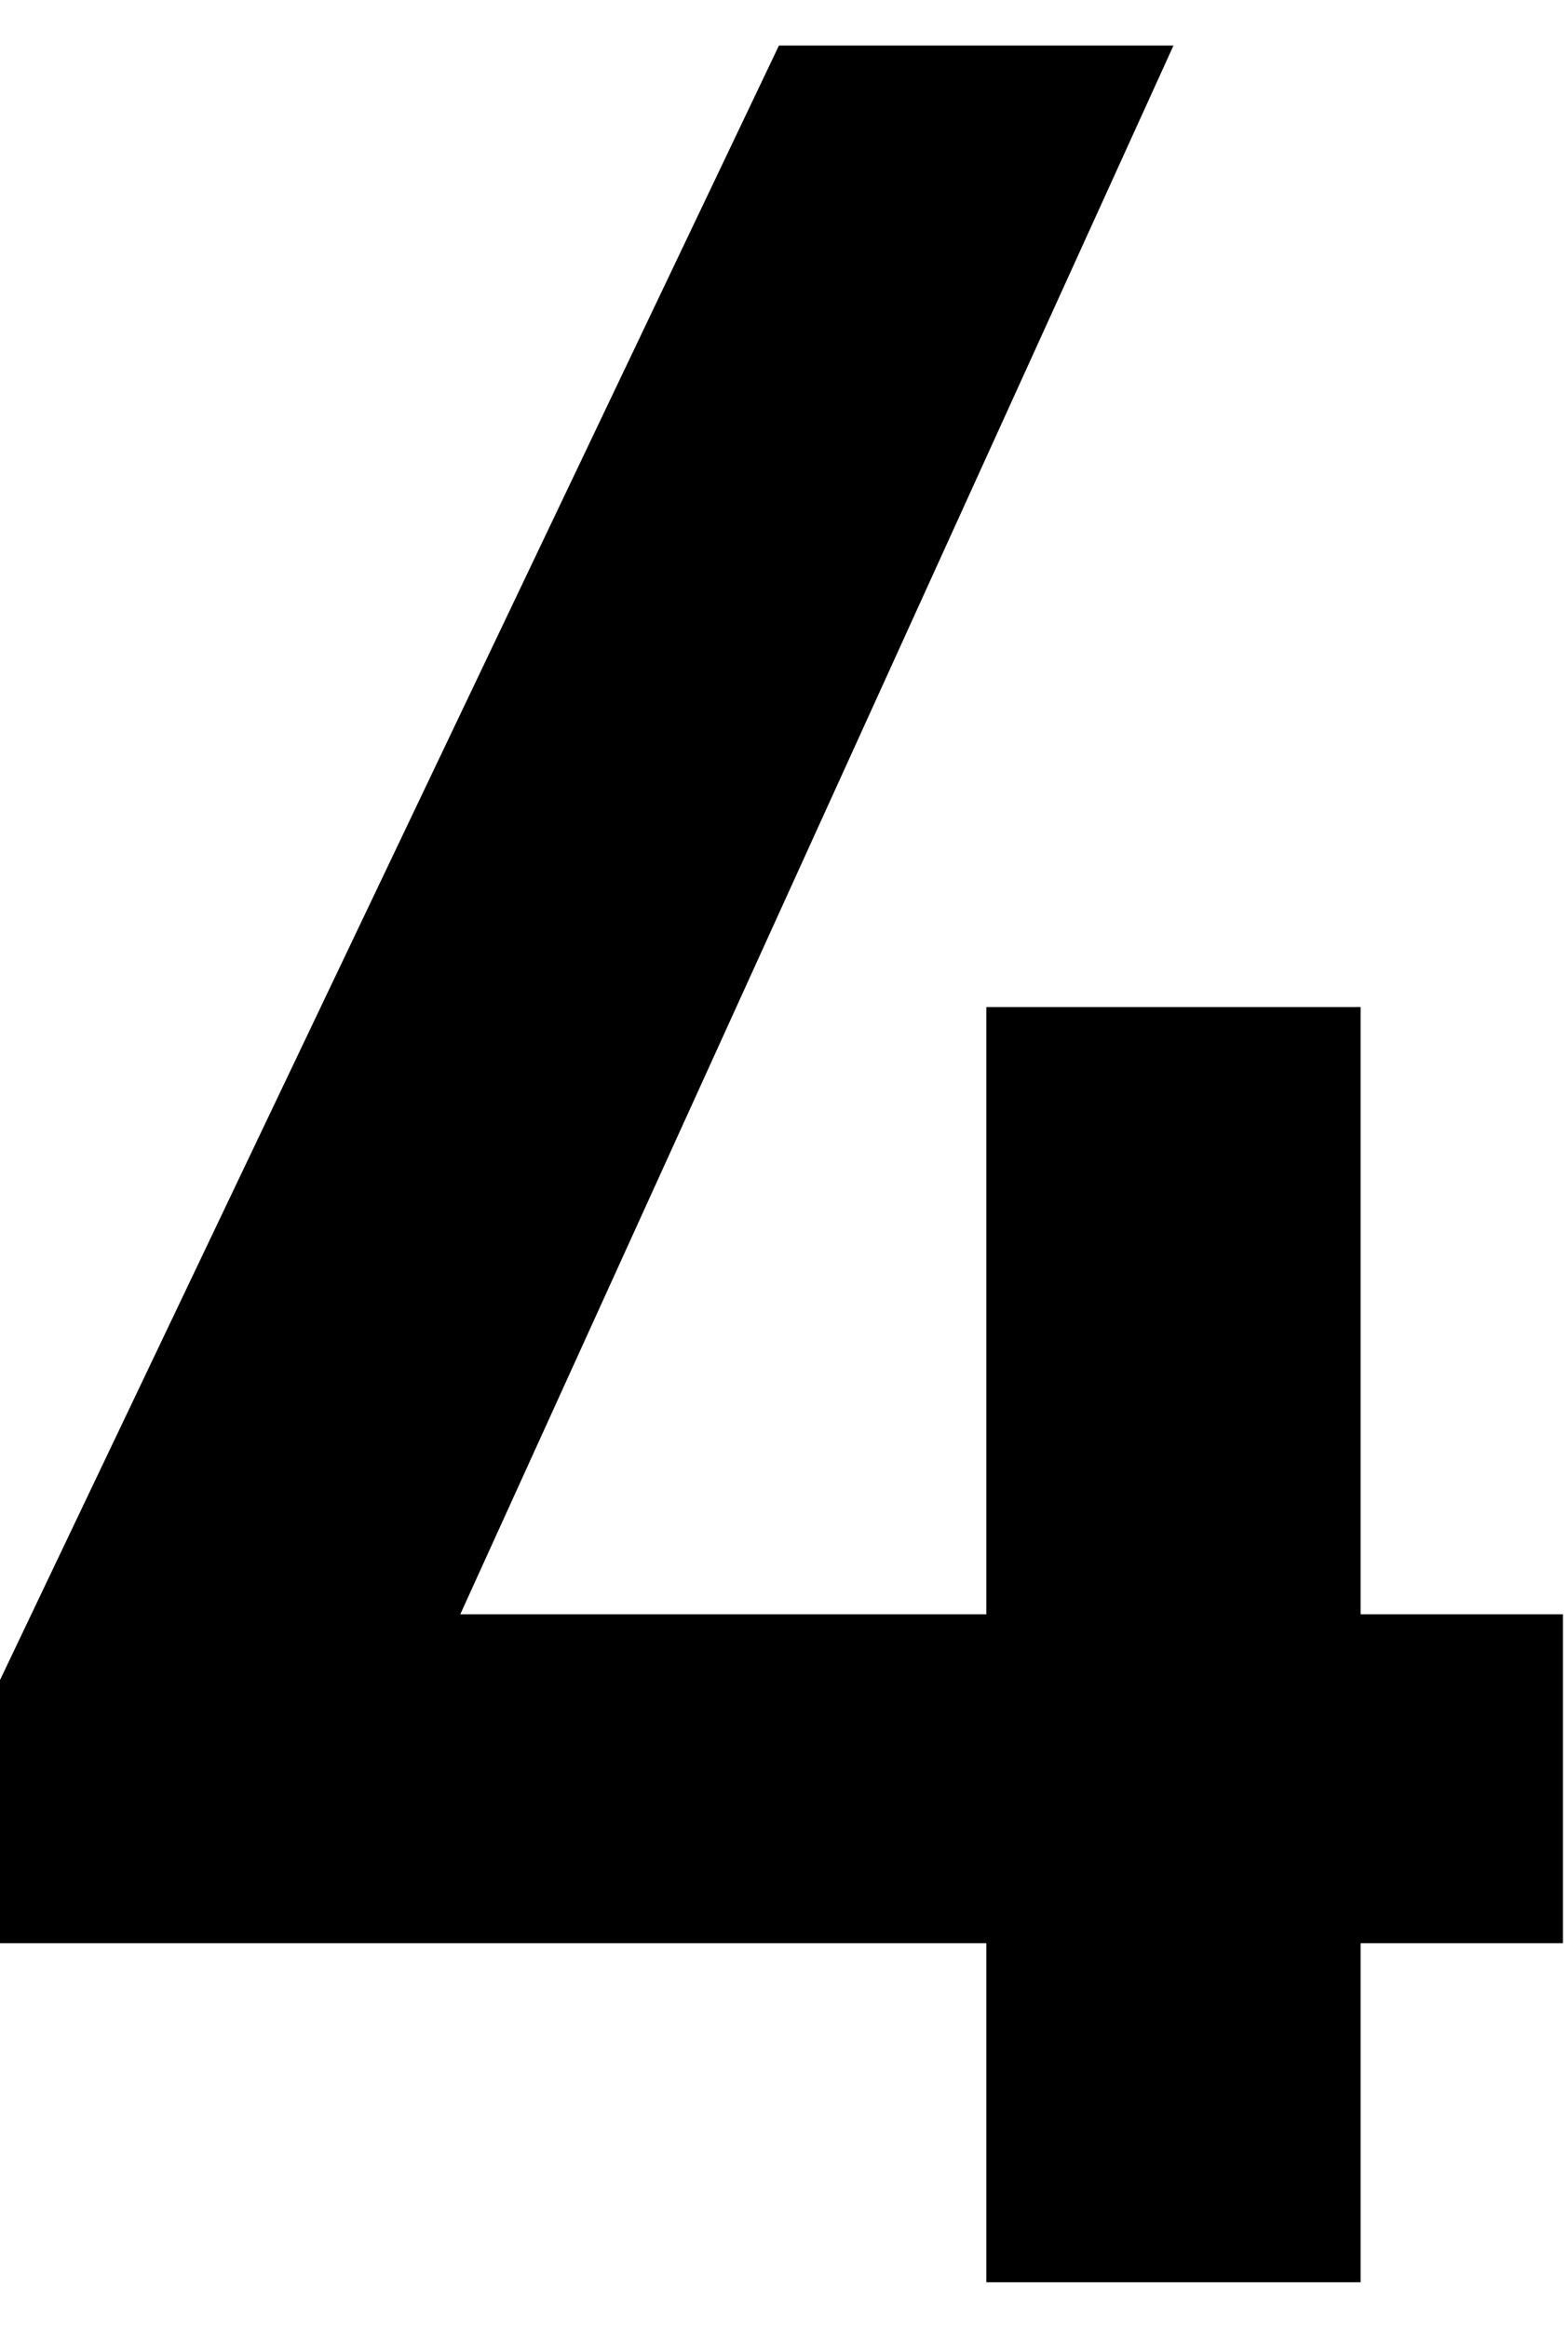
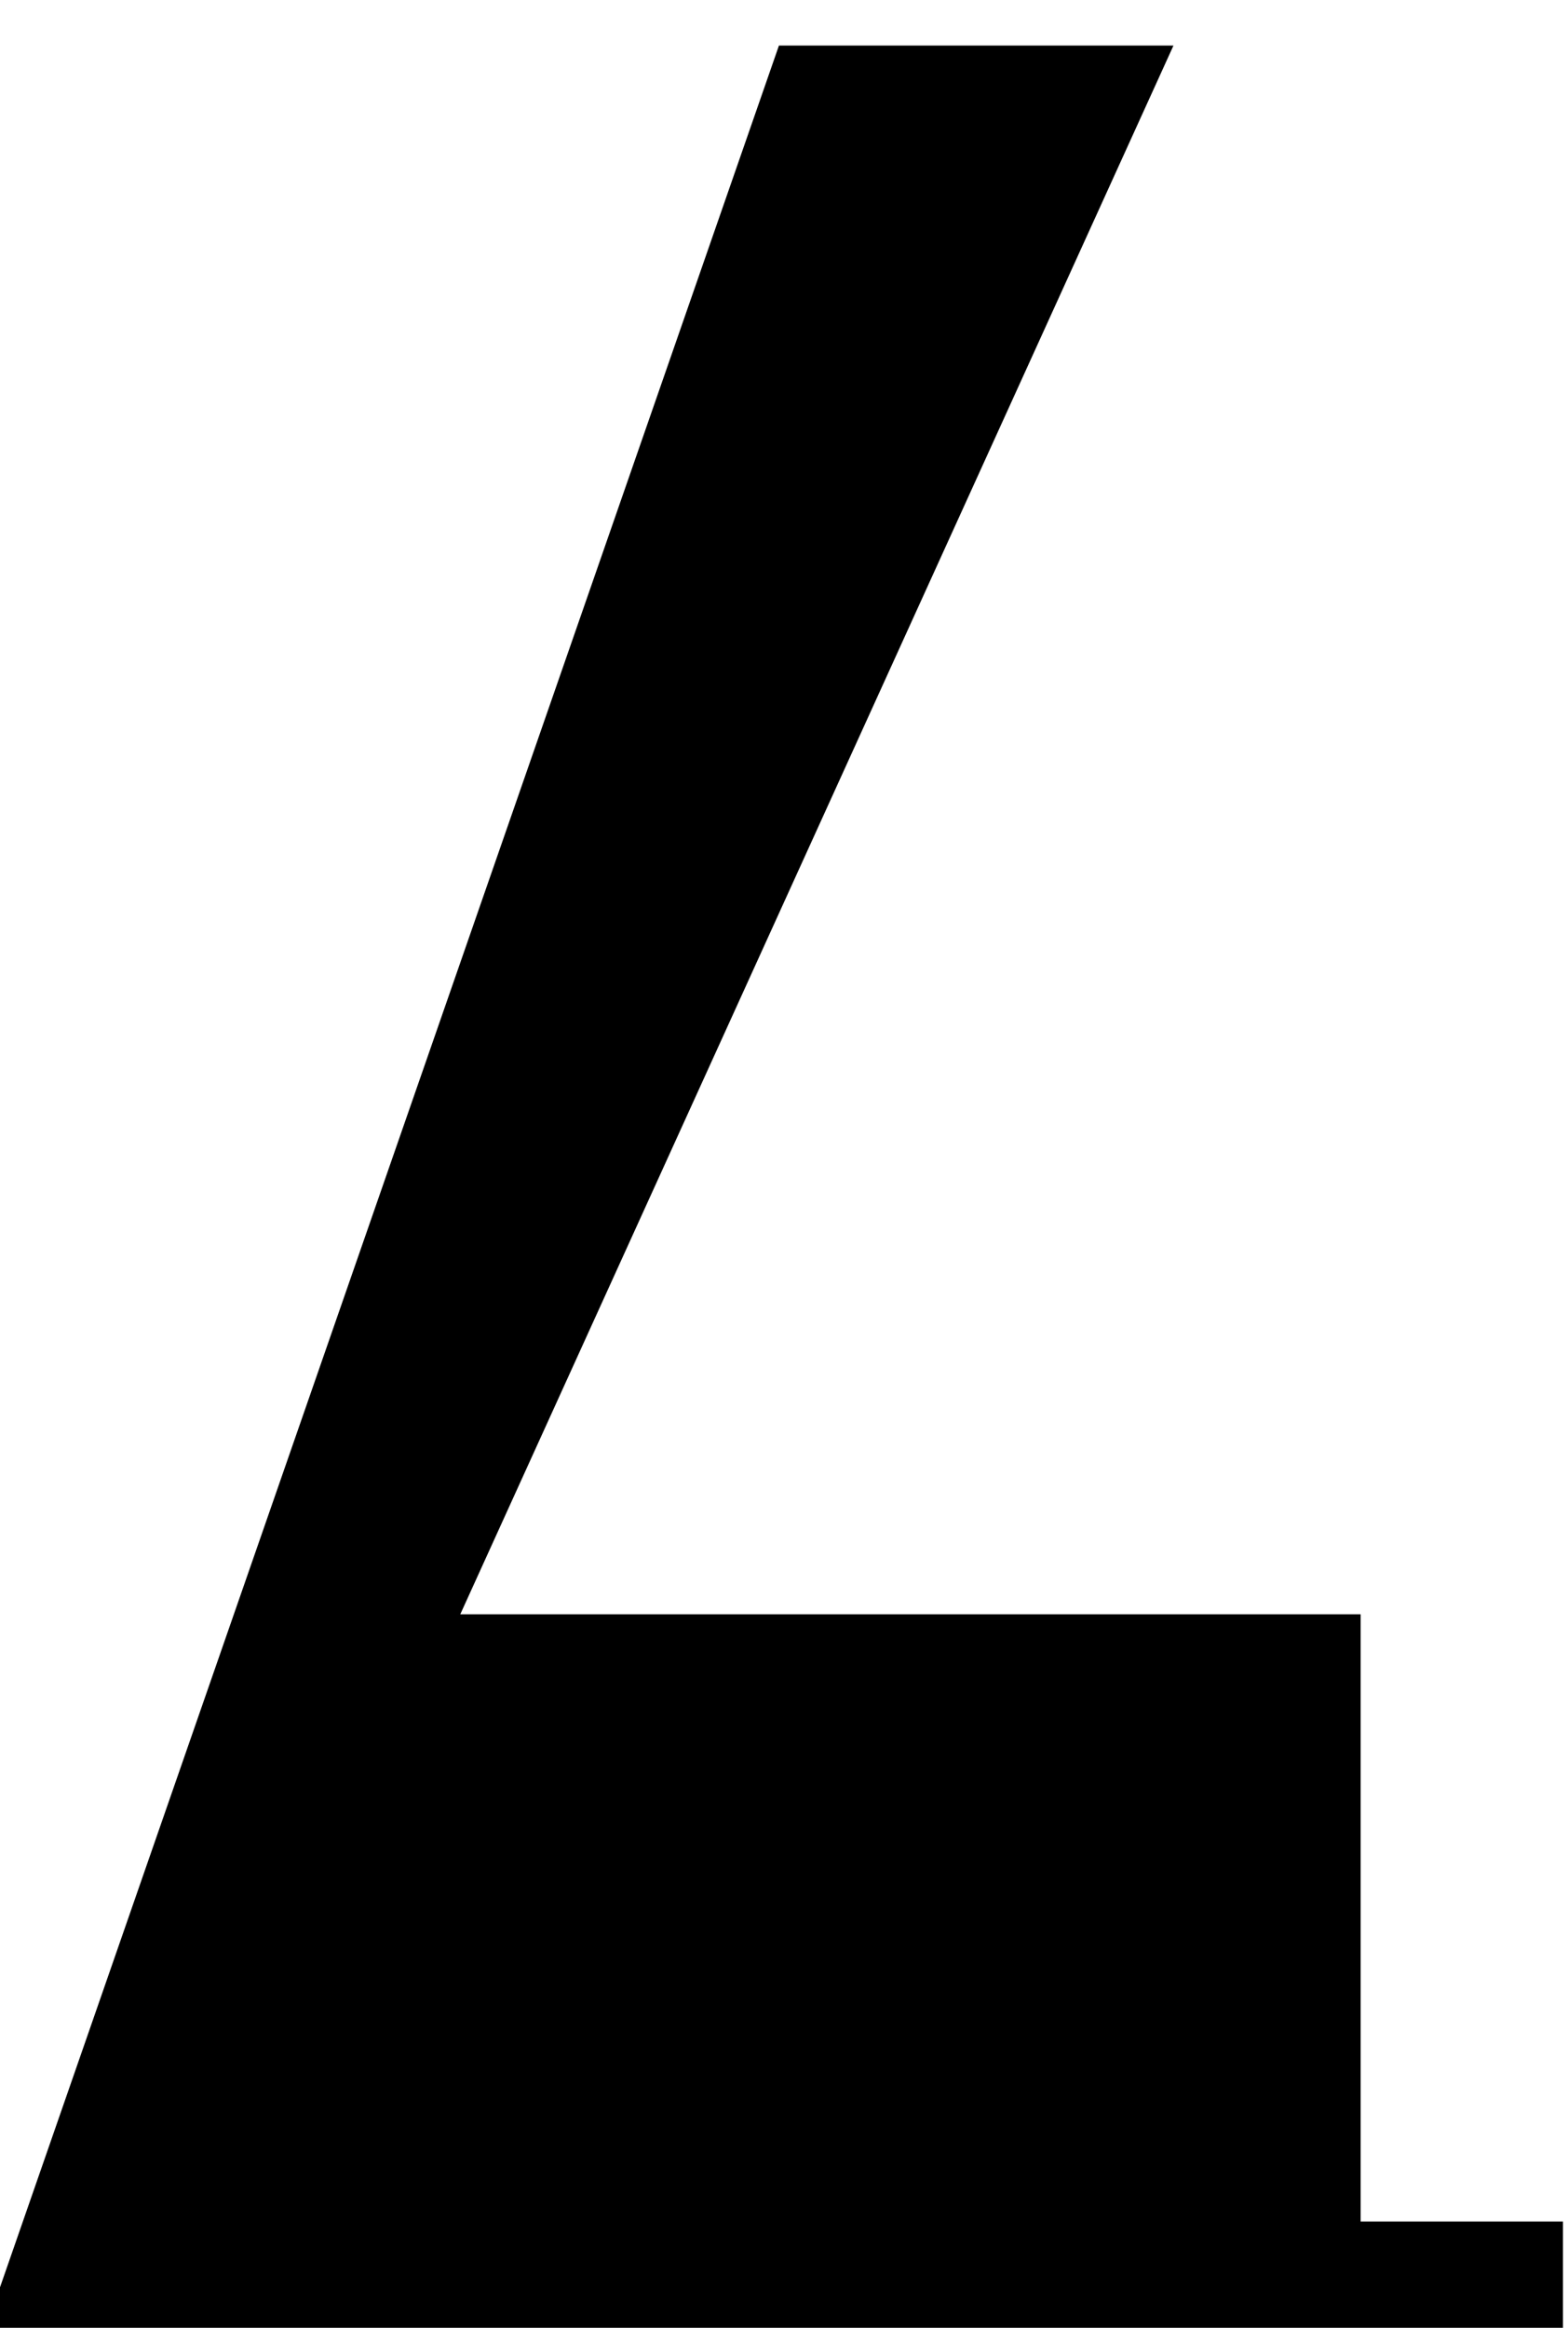
<svg xmlns="http://www.w3.org/2000/svg" id="_レイヤー_1" data-name="レイヤー_1" version="1.1" viewBox="0 0 31 46" width="31" height="46">
-   <path d="M23.2.9l-14.1,31h10.4v-12h7.4v12h4v6.5h-4v6.7h-7.4v-6.7H0v-5.2L15.4.9h7.9Z" />
+   <path d="M23.2.9l-14.1,31h10.4h7.4v12h4v6.5h-4v6.7h-7.4v-6.7H0v-5.2L15.4.9h7.9Z" />
</svg>